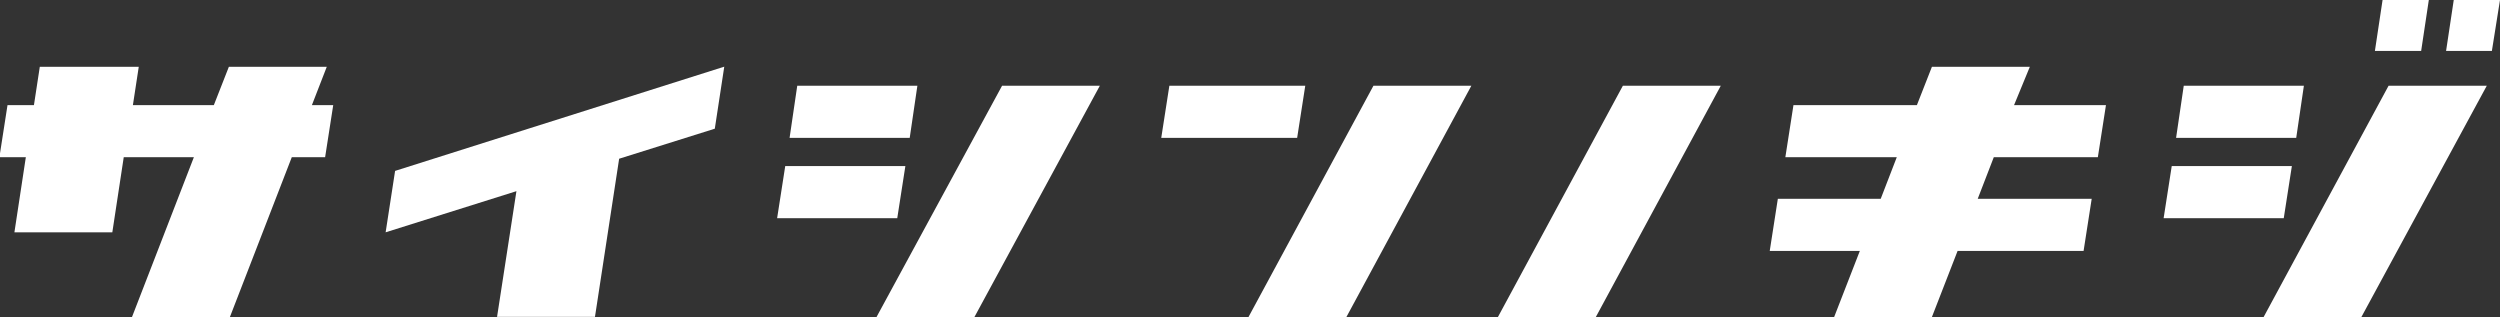
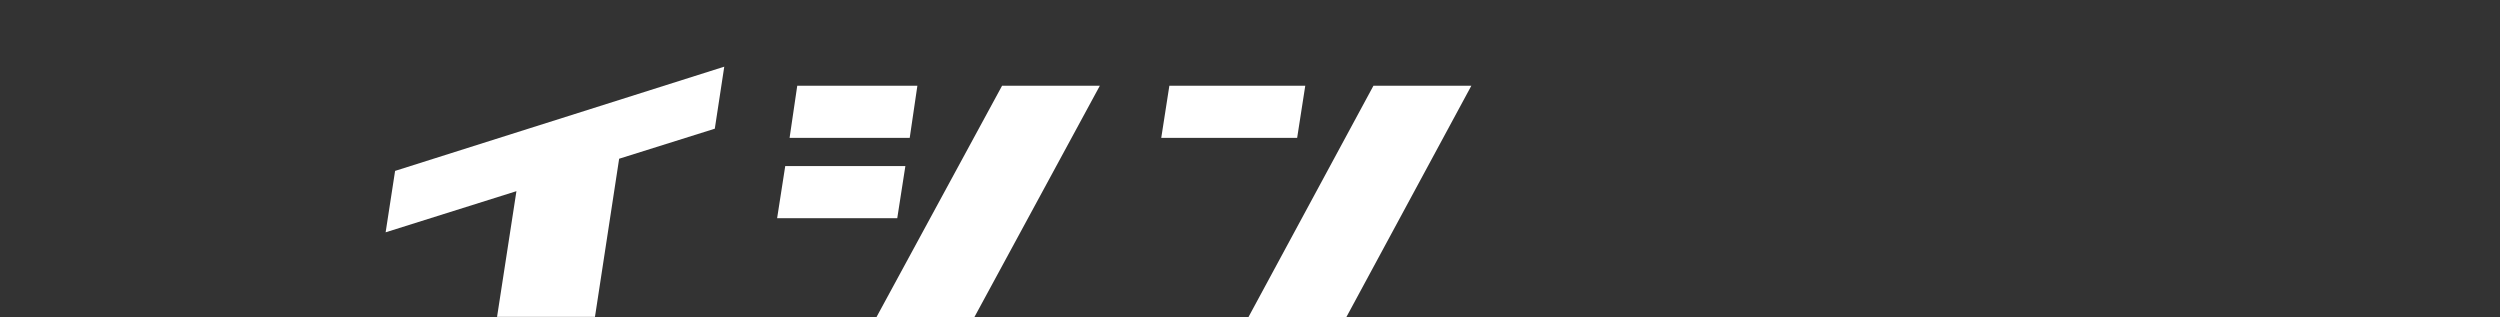
<svg xmlns="http://www.w3.org/2000/svg" id="outline" width="166.48" height="21.11" viewBox="0 0 166.48 21.11">
  <rect x="0" y="0" width="166.48" height="21.11" fill="#333333" stroke="none" />
  <defs>
    <style>.cls-1{fill:#fff;}</style>
  </defs>
  <title>h2-latest-post-ja</title>
-   <path class="cls-1" d="M317.53,1057.68h1.42l-0.54,3.47h-2.22l-4.12,10.64h-6.52l4.12-10.64H305l-0.76,5h-6.52l0.76-5h-1.76l0.54-3.47h1.76l0.39-2.55H306l-0.39,2.55H311l1-2.55h6.52Z" transform="translate(-296.76 -1050.68)" />
  <path class="cls-1" d="M344.36,1059.25l-6.37,2-1.61,10.53h-6.52l1.29-8.37-8.71,2.74,0.63-4.09,21.92-6.94Z" transform="translate(-296.76 -1050.68)" />
  <path class="cls-1" d="M356.51,1065.21h-8l0.54-3.47h8Zm0.83-5.35h-8l0.51-3.47h8Zm6.15-3.47H370l-8.35,15.4h-6.52Z" transform="translate(-296.76 -1050.68)" />
  <path class="cls-1" d="M383.14,1059.86h-9.05l0.54-3.47h9.05Zm5.08-3.47h6.52l-8.32,15.4h-6.52Z" transform="translate(-296.76 -1050.68)" />
-   <path class="cls-1" d="M404.83,1056.39h6.52l-8.32,15.4h-6.52Z" transform="translate(-296.76 -1050.68)" />
-   <path class="cls-1" d="M430.88,1057.68H437l-0.54,3.47h-6.93l-1.07,2.77h7.59l-0.54,3.47h-8.39l-1.71,4.4H418.9l1.71-4.4h-6l0.54-3.47H422l1.07-2.77h-7.42l0.54-3.47h8.22l1-2.55h6.52Z" transform="translate(-296.76 -1050.68)" />
-   <path class="cls-1" d="M448.84,1065.21h-8l0.54-3.47h8Zm0.83-5.35h-8l0.51-3.47h8Zm6.15-3.47h6.54l-8.35,15.4H447.5Zm2.17-2.32h-3.08l0.51-3.39h3.08Zm2.17-3.39h3.08l-0.54,3.39h-3.05Z" transform="translate(-296.76 -1050.68)" />
</svg>